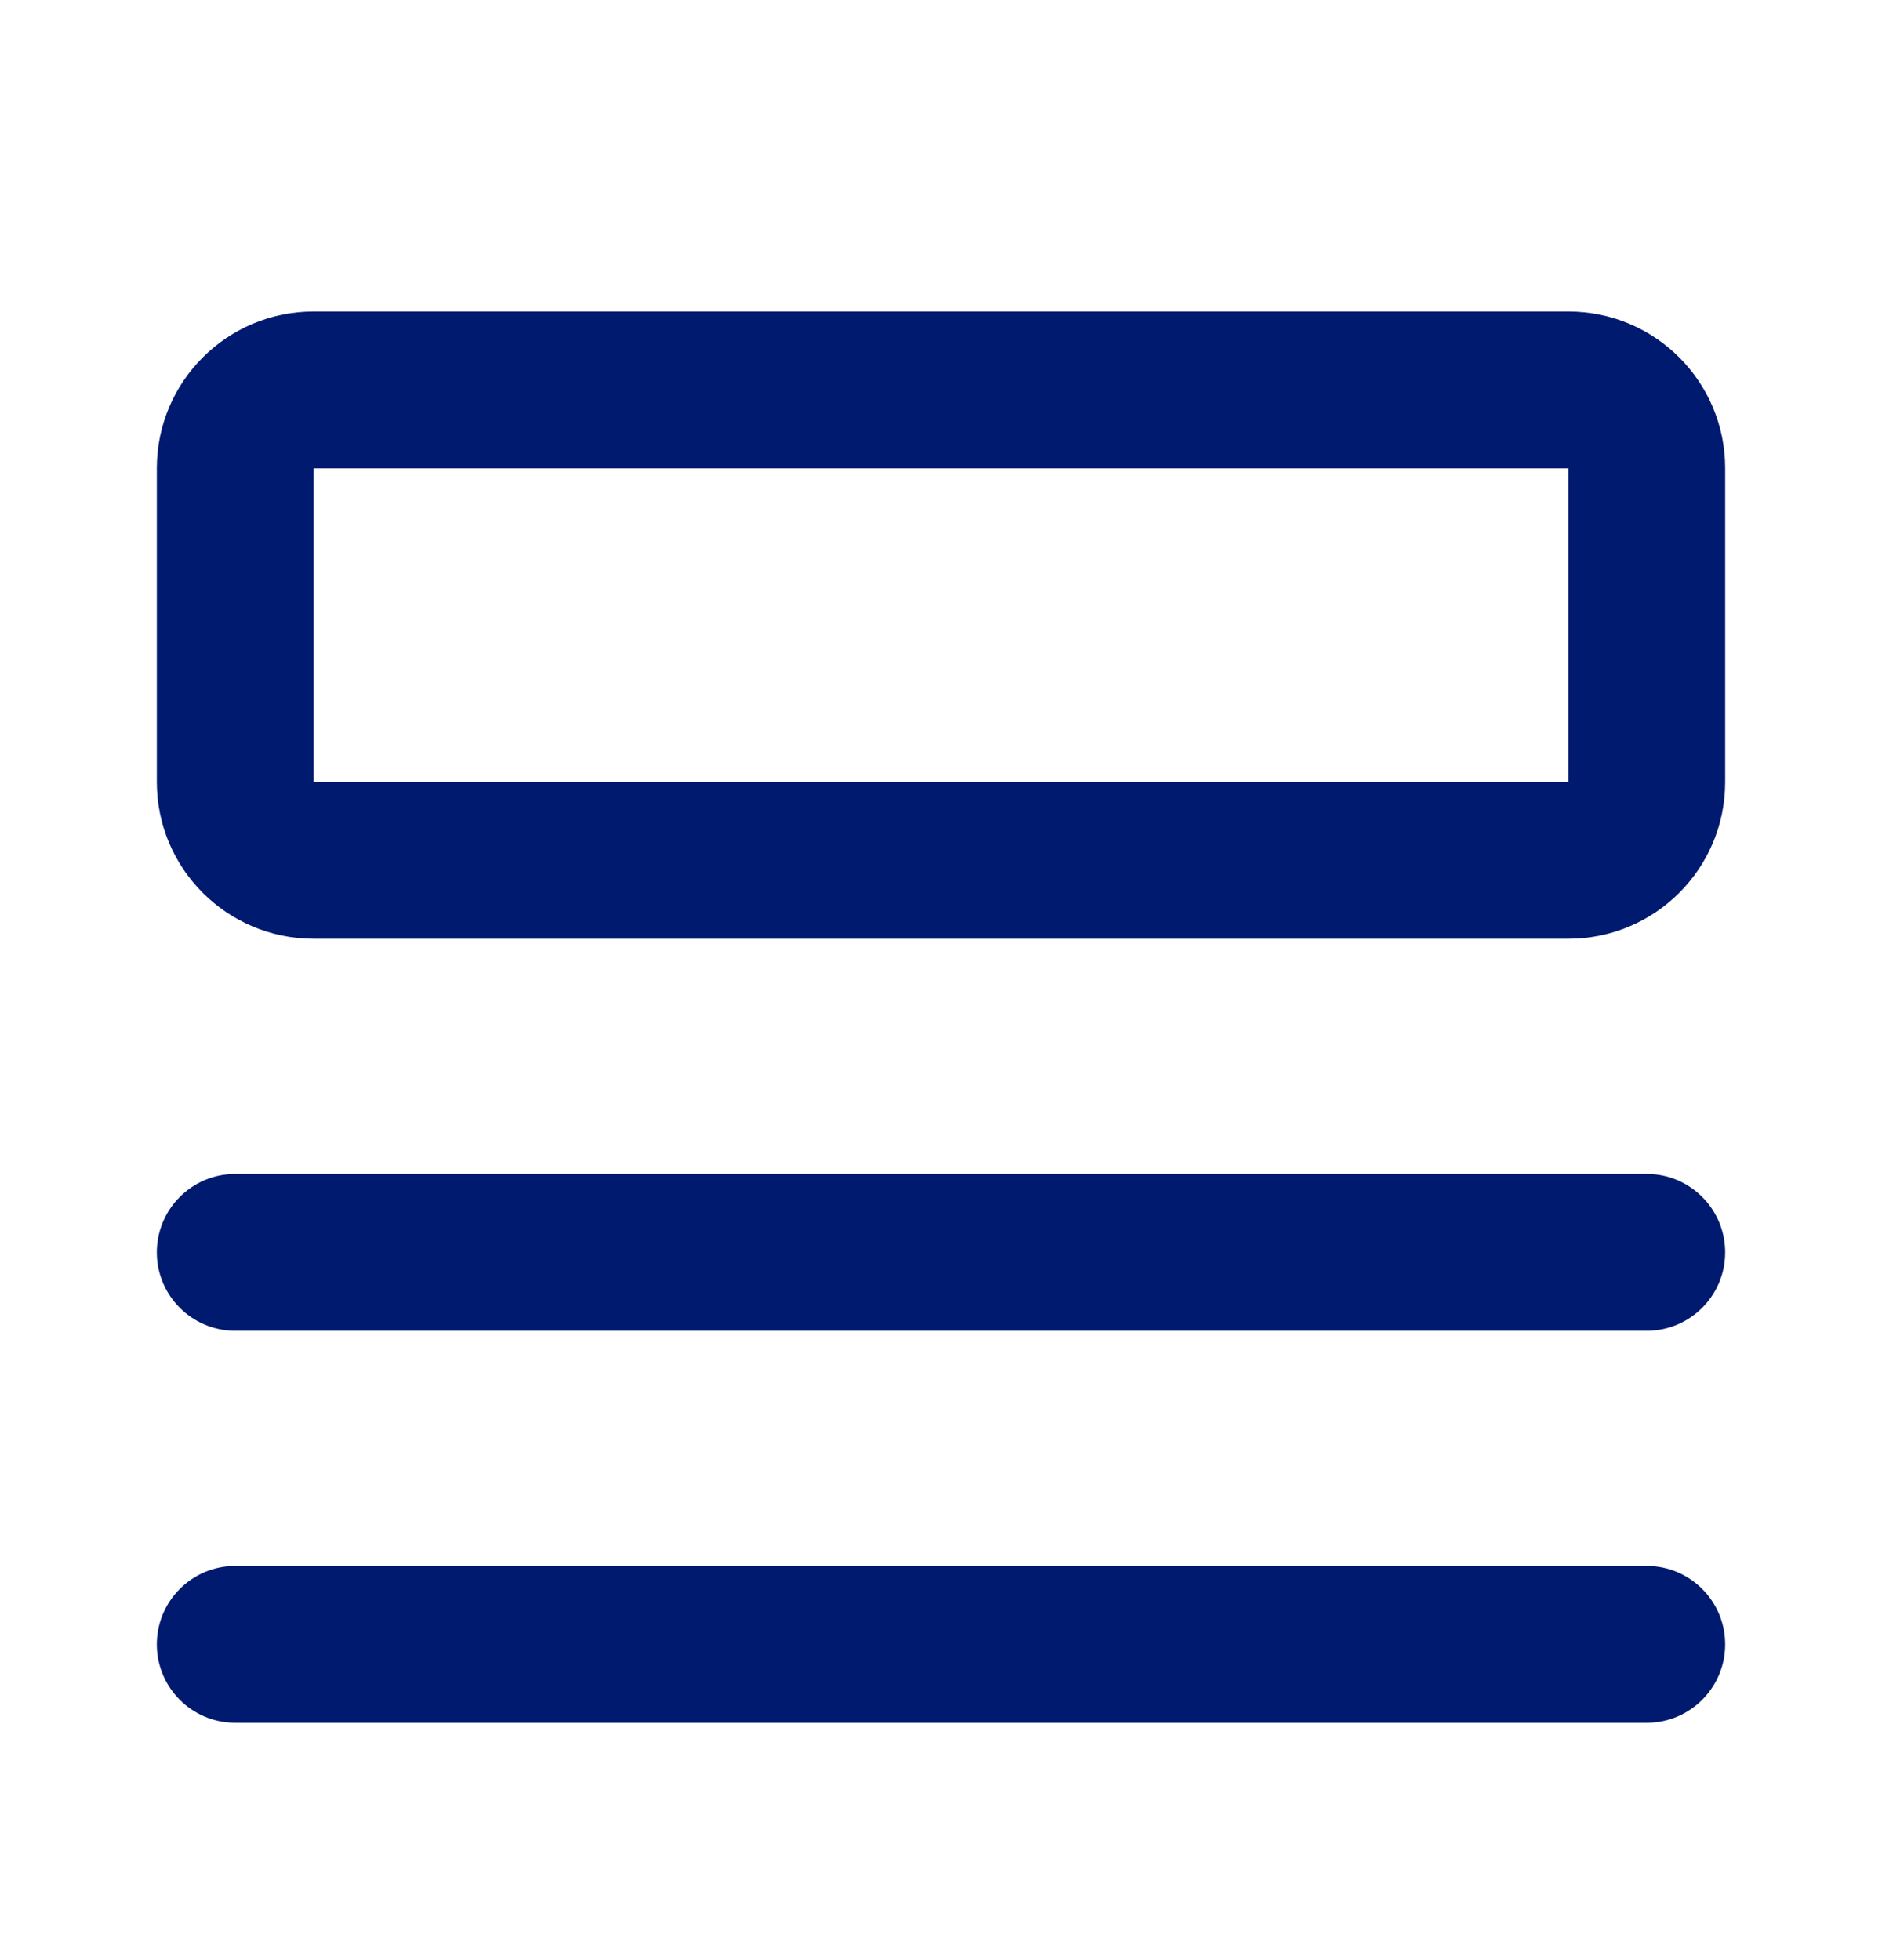
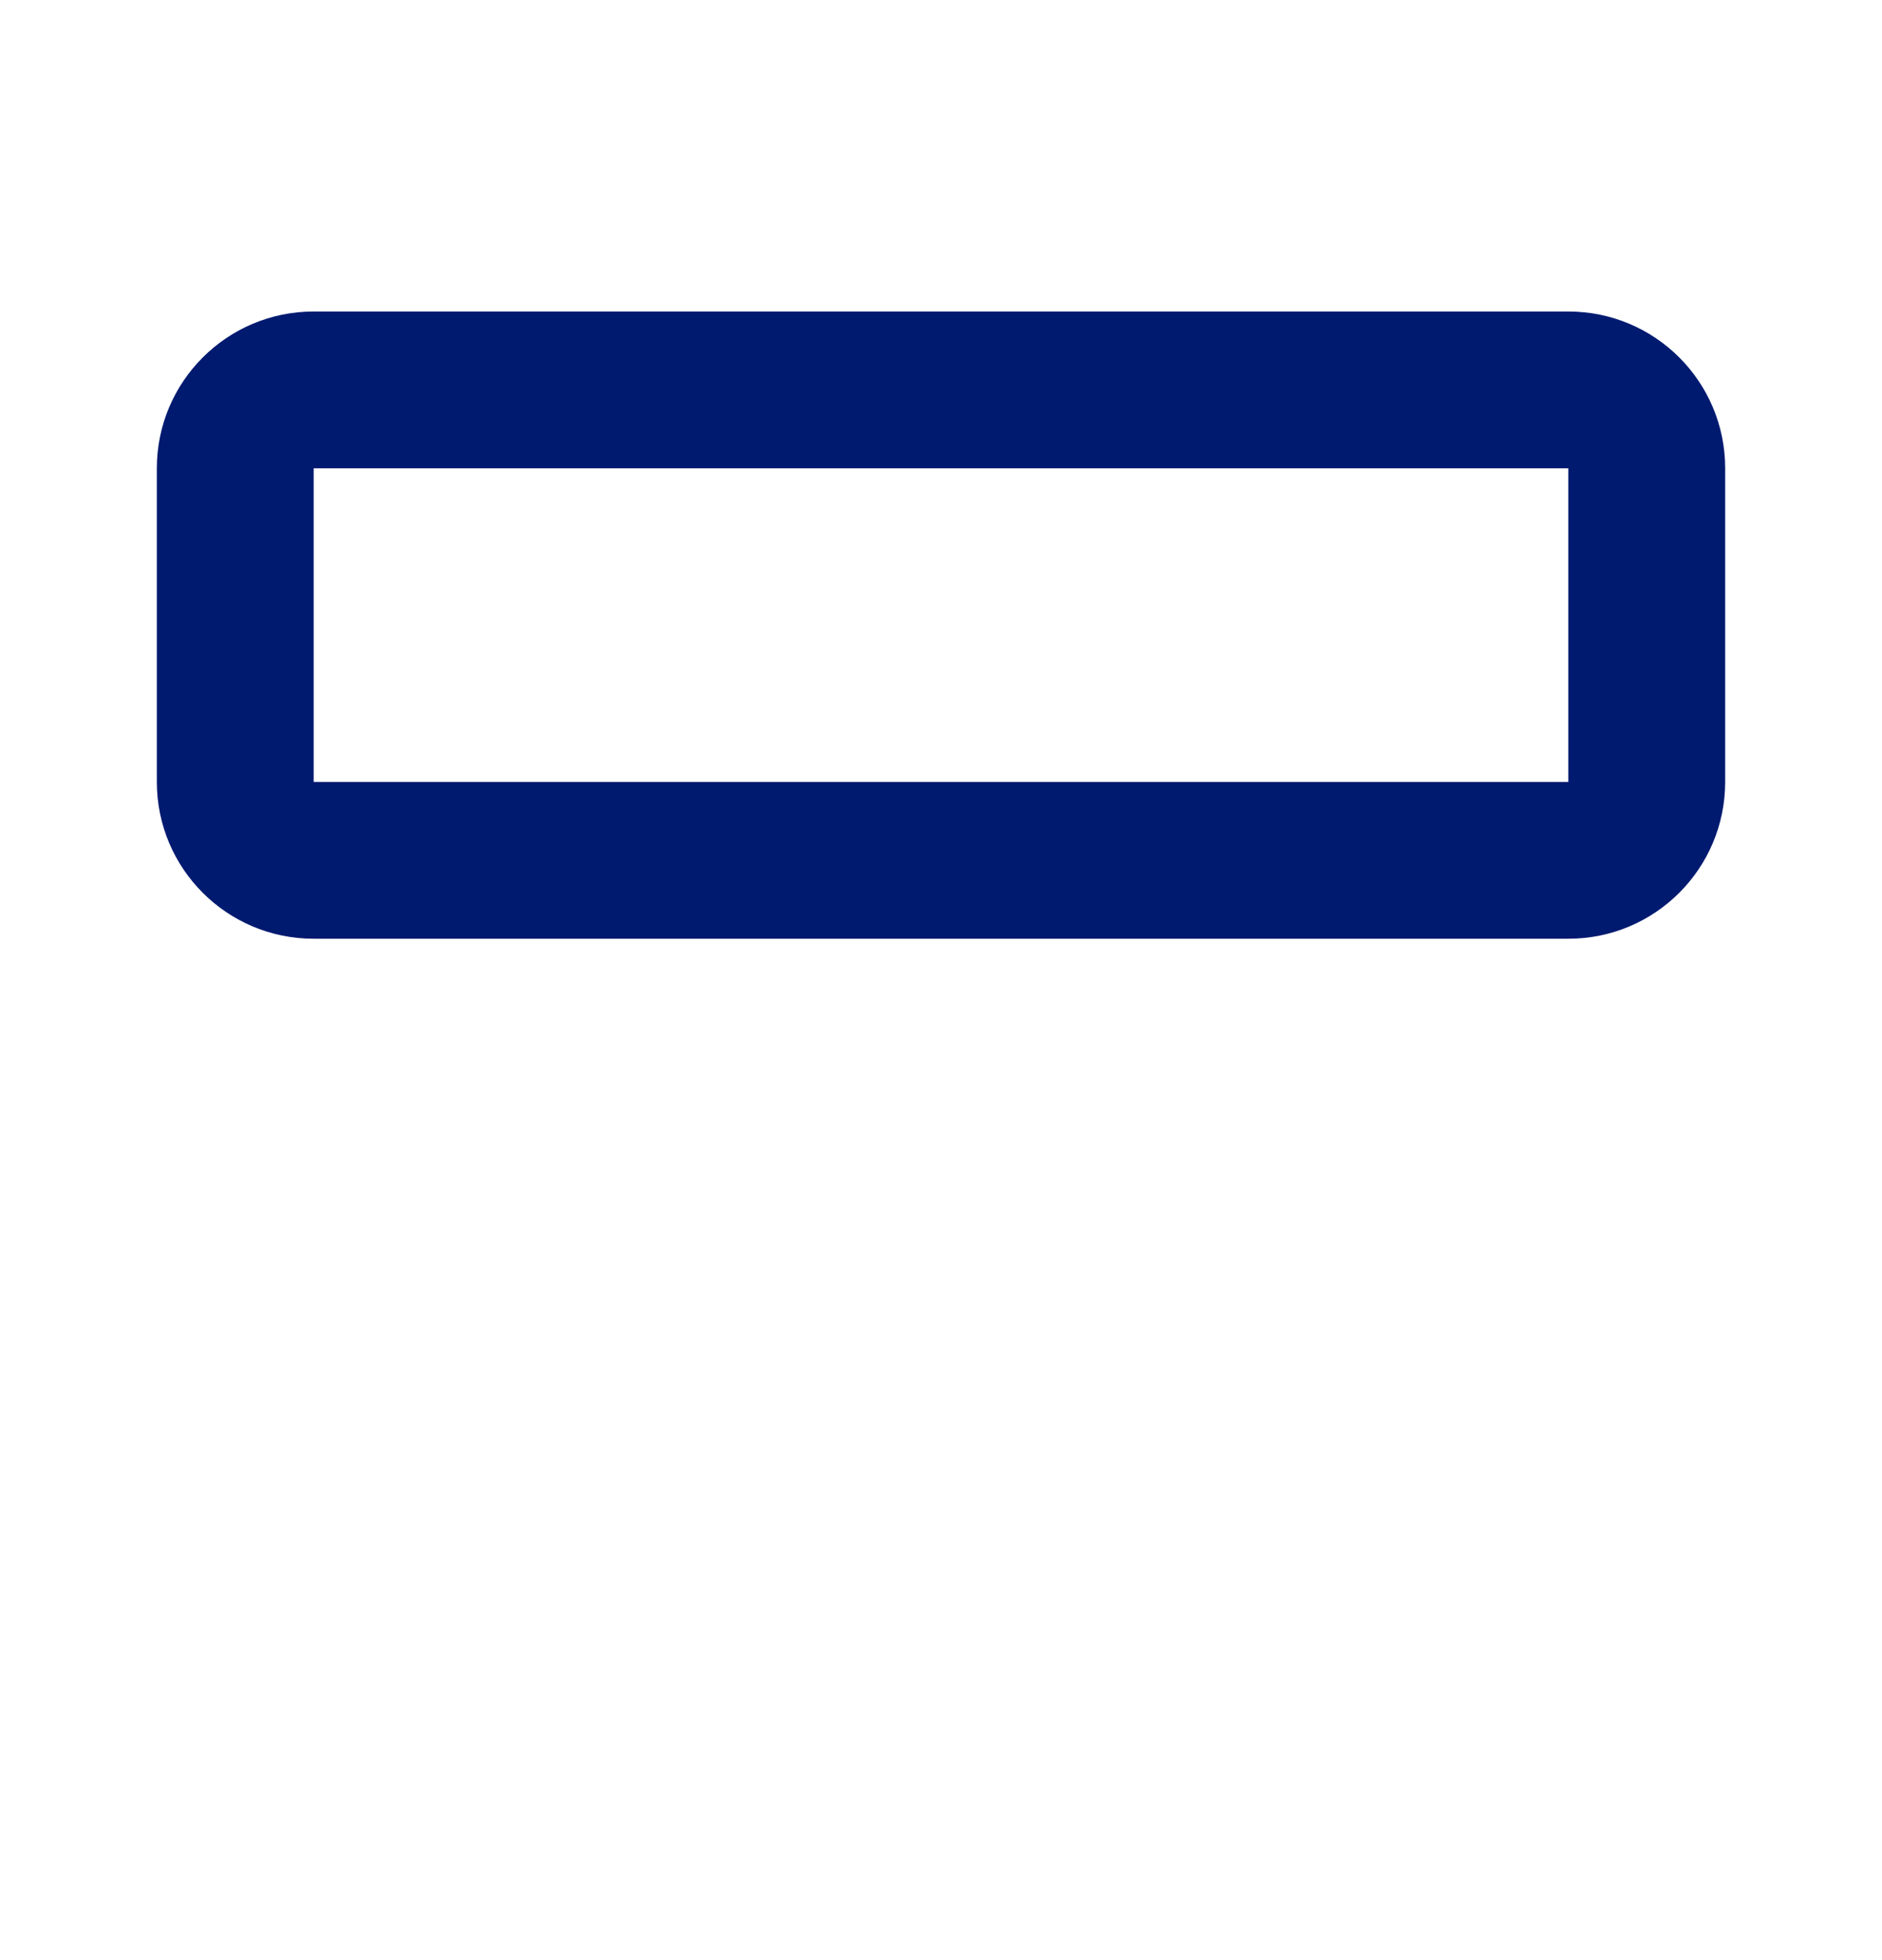
<svg xmlns="http://www.w3.org/2000/svg" width="24" height="25" viewBox="0 0 24 25" fill="none">
  <path fill-rule="evenodd" clip-rule="evenodd" d="M2 5.973C2 4.868 2.896 3.973 4 3.973L4 5.973V7.306V9.973H20L20 5.973L4 5.973L4 3.973H20C21.105 3.973 22 4.868 22 5.973L22 9.973C22 11.078 21.105 11.973 20 11.973H4C2.896 11.973 2 11.078 2 9.973V7.306V5.973Z" fill="#001A70" />
-   <path fill-rule="evenodd" clip-rule="evenodd" d="M3 14.973C2.448 14.973 2 15.421 2 15.973C2 16.525 2.448 16.973 3 16.973L21 16.973C21.552 16.973 22 16.525 22 15.973C22 15.421 21.552 14.973 21 14.973L3 14.973ZM2 20.973C2 20.421 2.448 19.973 3 19.973L21 19.973C21.552 19.973 22 20.421 22 20.973C22 21.525 21.552 21.973 21 21.973L3 21.973C2.448 21.973 2 21.525 2 20.973Z" fill="#001A70" />
</svg>